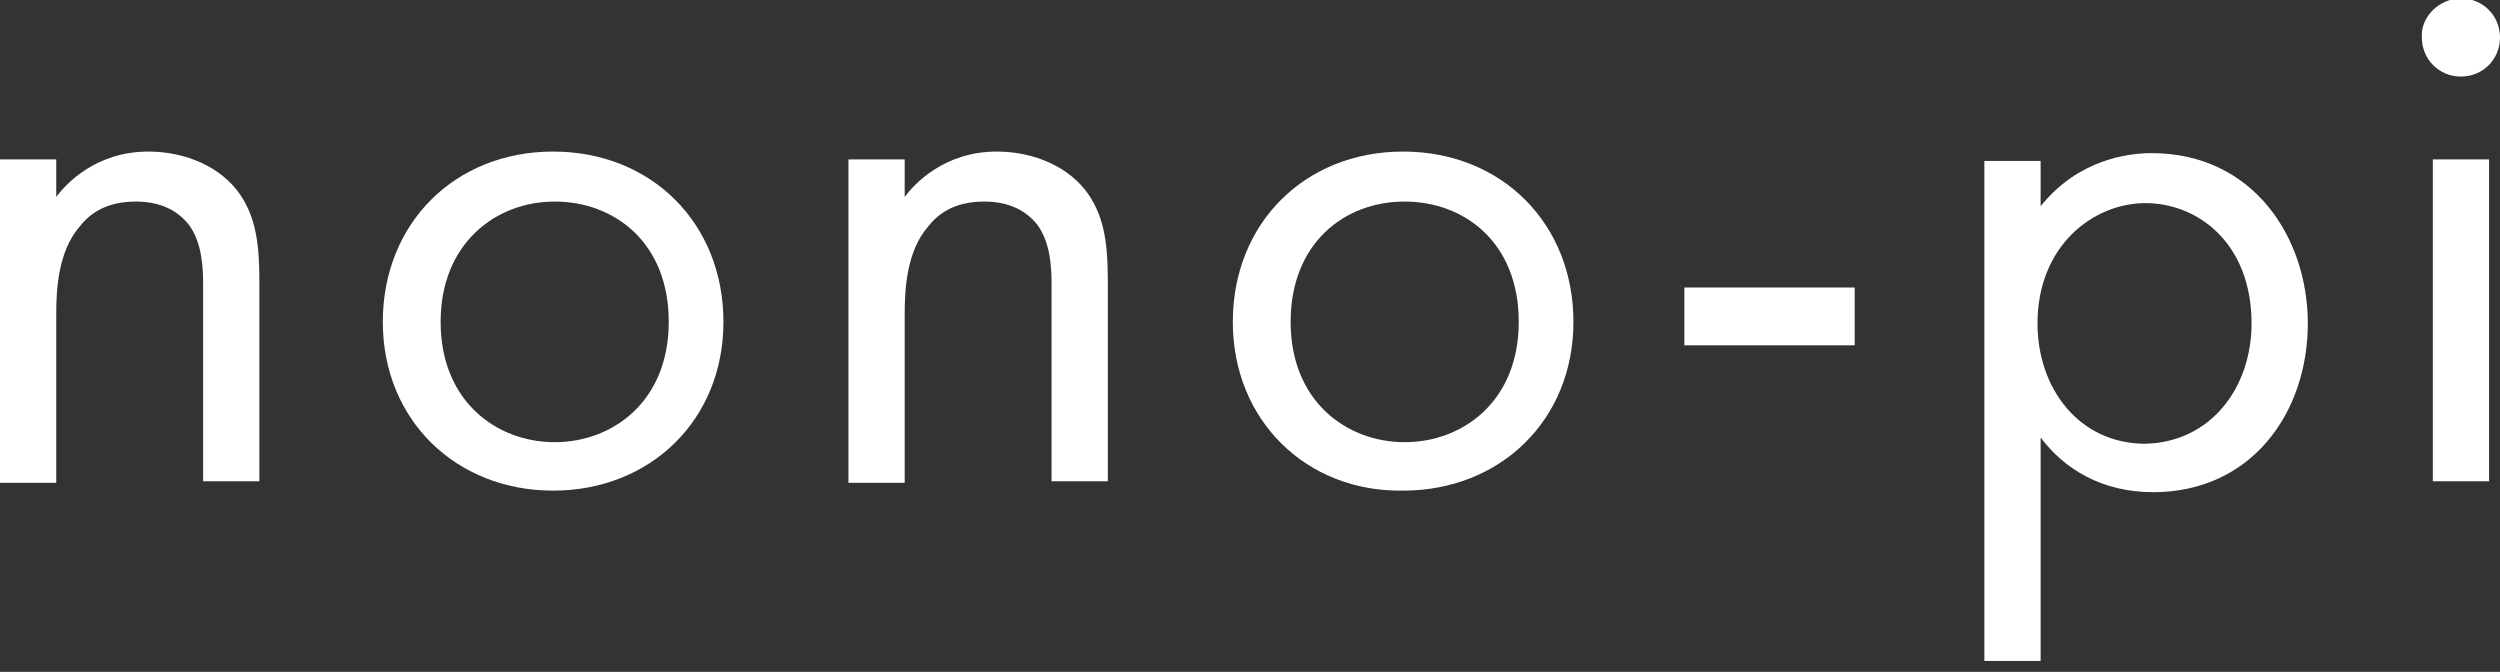
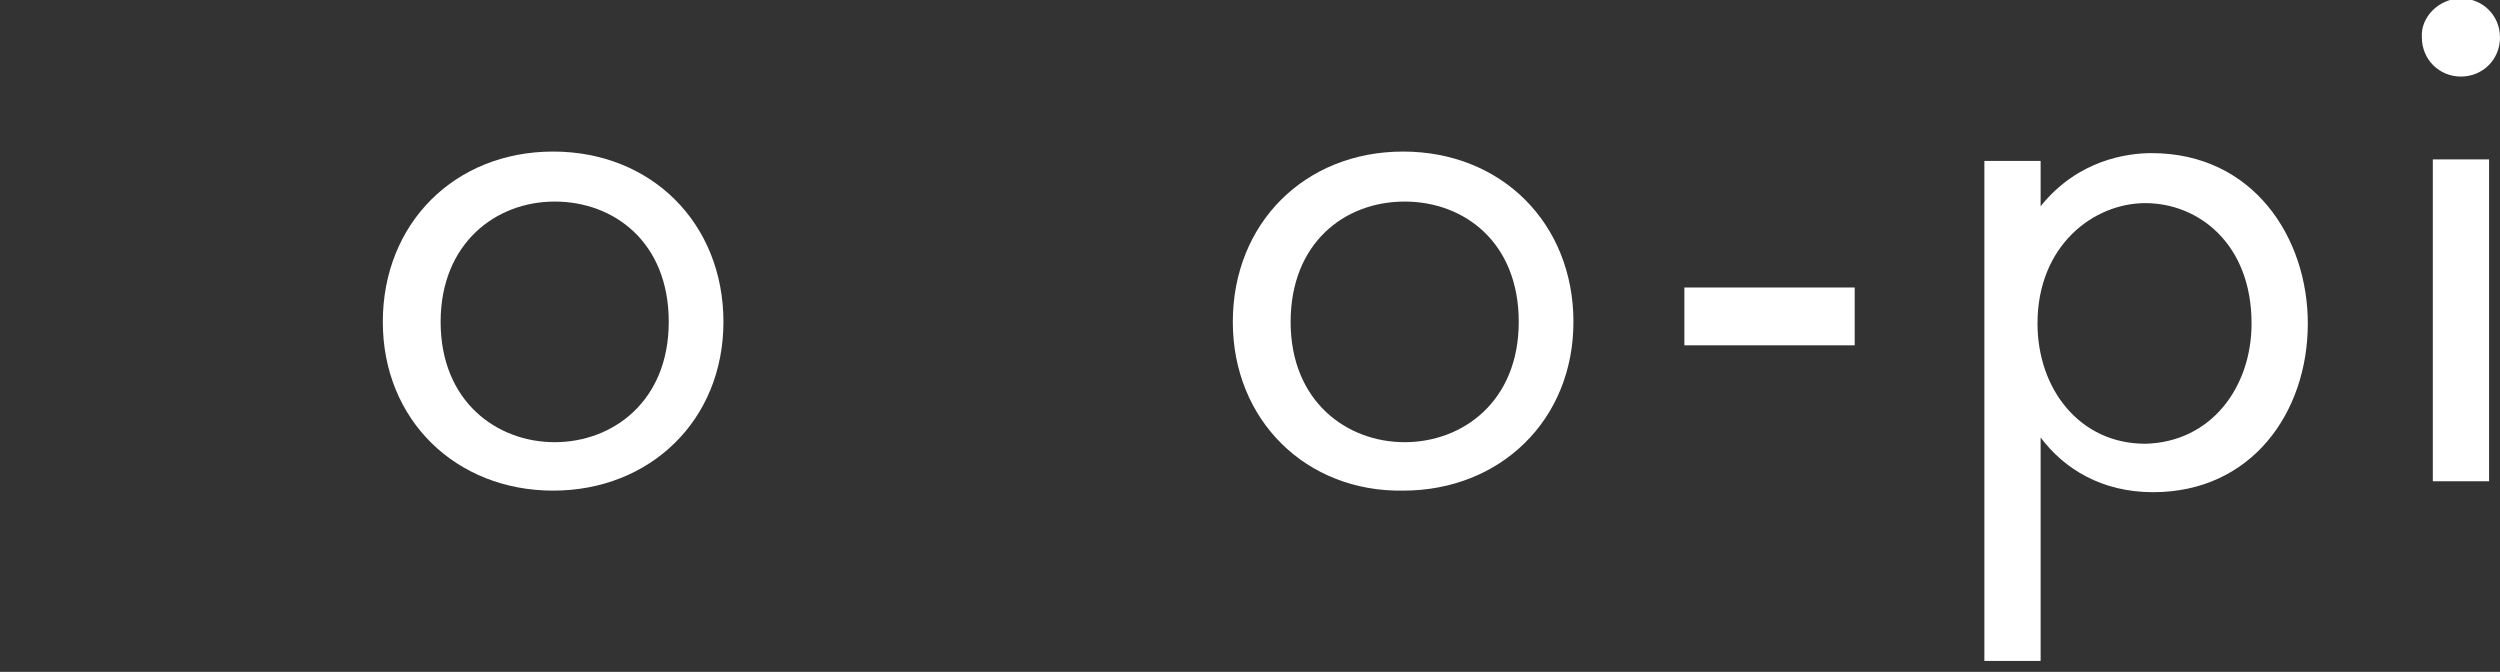
<svg xmlns="http://www.w3.org/2000/svg" version="1.1" id="レイヤー_1" x="0px" y="0px" viewBox="0 0 160 43" style="enable-background:new 0 0 160 43;" xml:space="preserve">
  <rect x="0" y="0" width="160" height="43" fill="#333333" stroke="none" />
  <style type="text/css"> .st0{fill:#FFFFFF;} </style>
  <g>
-     <path class="st0" d="M0,10.2h3.6v2.4c0.6-0.8,2.5-2.9,5.9-2.9c2.4,0,4.7,1,5.9,2.8c1,1.5,1.2,3.2,1.2,5.5v12.8H13V18.2 c0-1.2-0.1-2.7-0.9-3.8c-0.7-0.9-1.8-1.5-3.4-1.5c-1.2,0-2.6,0.3-3.6,1.6c-1.4,1.6-1.5,4.1-1.5,5.6v10.8H0V10.2z" />
    <path class="st0" d="M24.5,20.6c0-6.3,4.6-10.9,10.9-10.9s10.9,4.6,10.9,10.9s-4.7,10.8-10.9,10.8S24.5,26.9,24.5,20.6z M28.2,20.6 c0,5.1,3.6,7.7,7.3,7.7c3.7,0,7.3-2.6,7.3-7.7c0-5.1-3.5-7.7-7.3-7.7C31.7,12.9,28.2,15.6,28.2,20.6z" />
-     <path class="st0" d="M54.3,10.2h3.6v2.4c0.6-0.8,2.5-2.9,5.9-2.9c2.4,0,4.7,1,5.9,2.8c1,1.5,1.2,3.2,1.2,5.5v12.8h-3.6V18.2 c0-1.2-0.1-2.7-0.9-3.8c-0.7-0.9-1.8-1.5-3.4-1.5c-1.2,0-2.6,0.3-3.6,1.6c-1.4,1.6-1.5,4.1-1.5,5.6v10.8h-3.6V10.2z" />
    <path class="st0" d="M78.9,20.6c0-6.3,4.6-10.9,10.9-10.9s10.9,4.6,10.9,10.9s-4.7,10.8-10.9,10.8C83.6,31.5,78.9,26.9,78.9,20.6z M82.6,20.6c0,5.1,3.6,7.7,7.3,7.7c3.7,0,7.3-2.6,7.3-7.7c0-5.1-3.5-7.7-7.3-7.7C86,12.9,82.6,15.6,82.6,20.6z" />
    <path class="st0" d="M107.8,18.4h10.9v3.7h-10.9V18.4z" />
    <path class="st0" d="M130.6,42.3h-3.6v-32h3.6v2.9c2.4-3,5.6-3.4,7.1-3.4c6.5,0,10,5.4,10,10.9c0,5.7-3.6,10.8-9.9,10.8 c-3.3,0-5.7-1.5-7.2-3.5V42.3z M144.1,20.7c0-5.1-3.4-7.7-6.8-7.7c-3.3,0-6.9,2.7-6.9,7.7c0,4.2,2.7,7.7,6.9,7.7 C141.5,28.3,144.1,24.8,144.1,20.7z" />
    <path class="st0" d="M157.5-0.1c1.4,0,2.5,1.1,2.5,2.5c0,1.4-1.1,2.5-2.5,2.5c-1.4,0-2.5-1.1-2.5-2.5 C154.9,1.1,156.1-0.1,157.5-0.1z M159.3,10.2v20.6h-3.6V10.2H159.3z" />
  </g>
</svg>